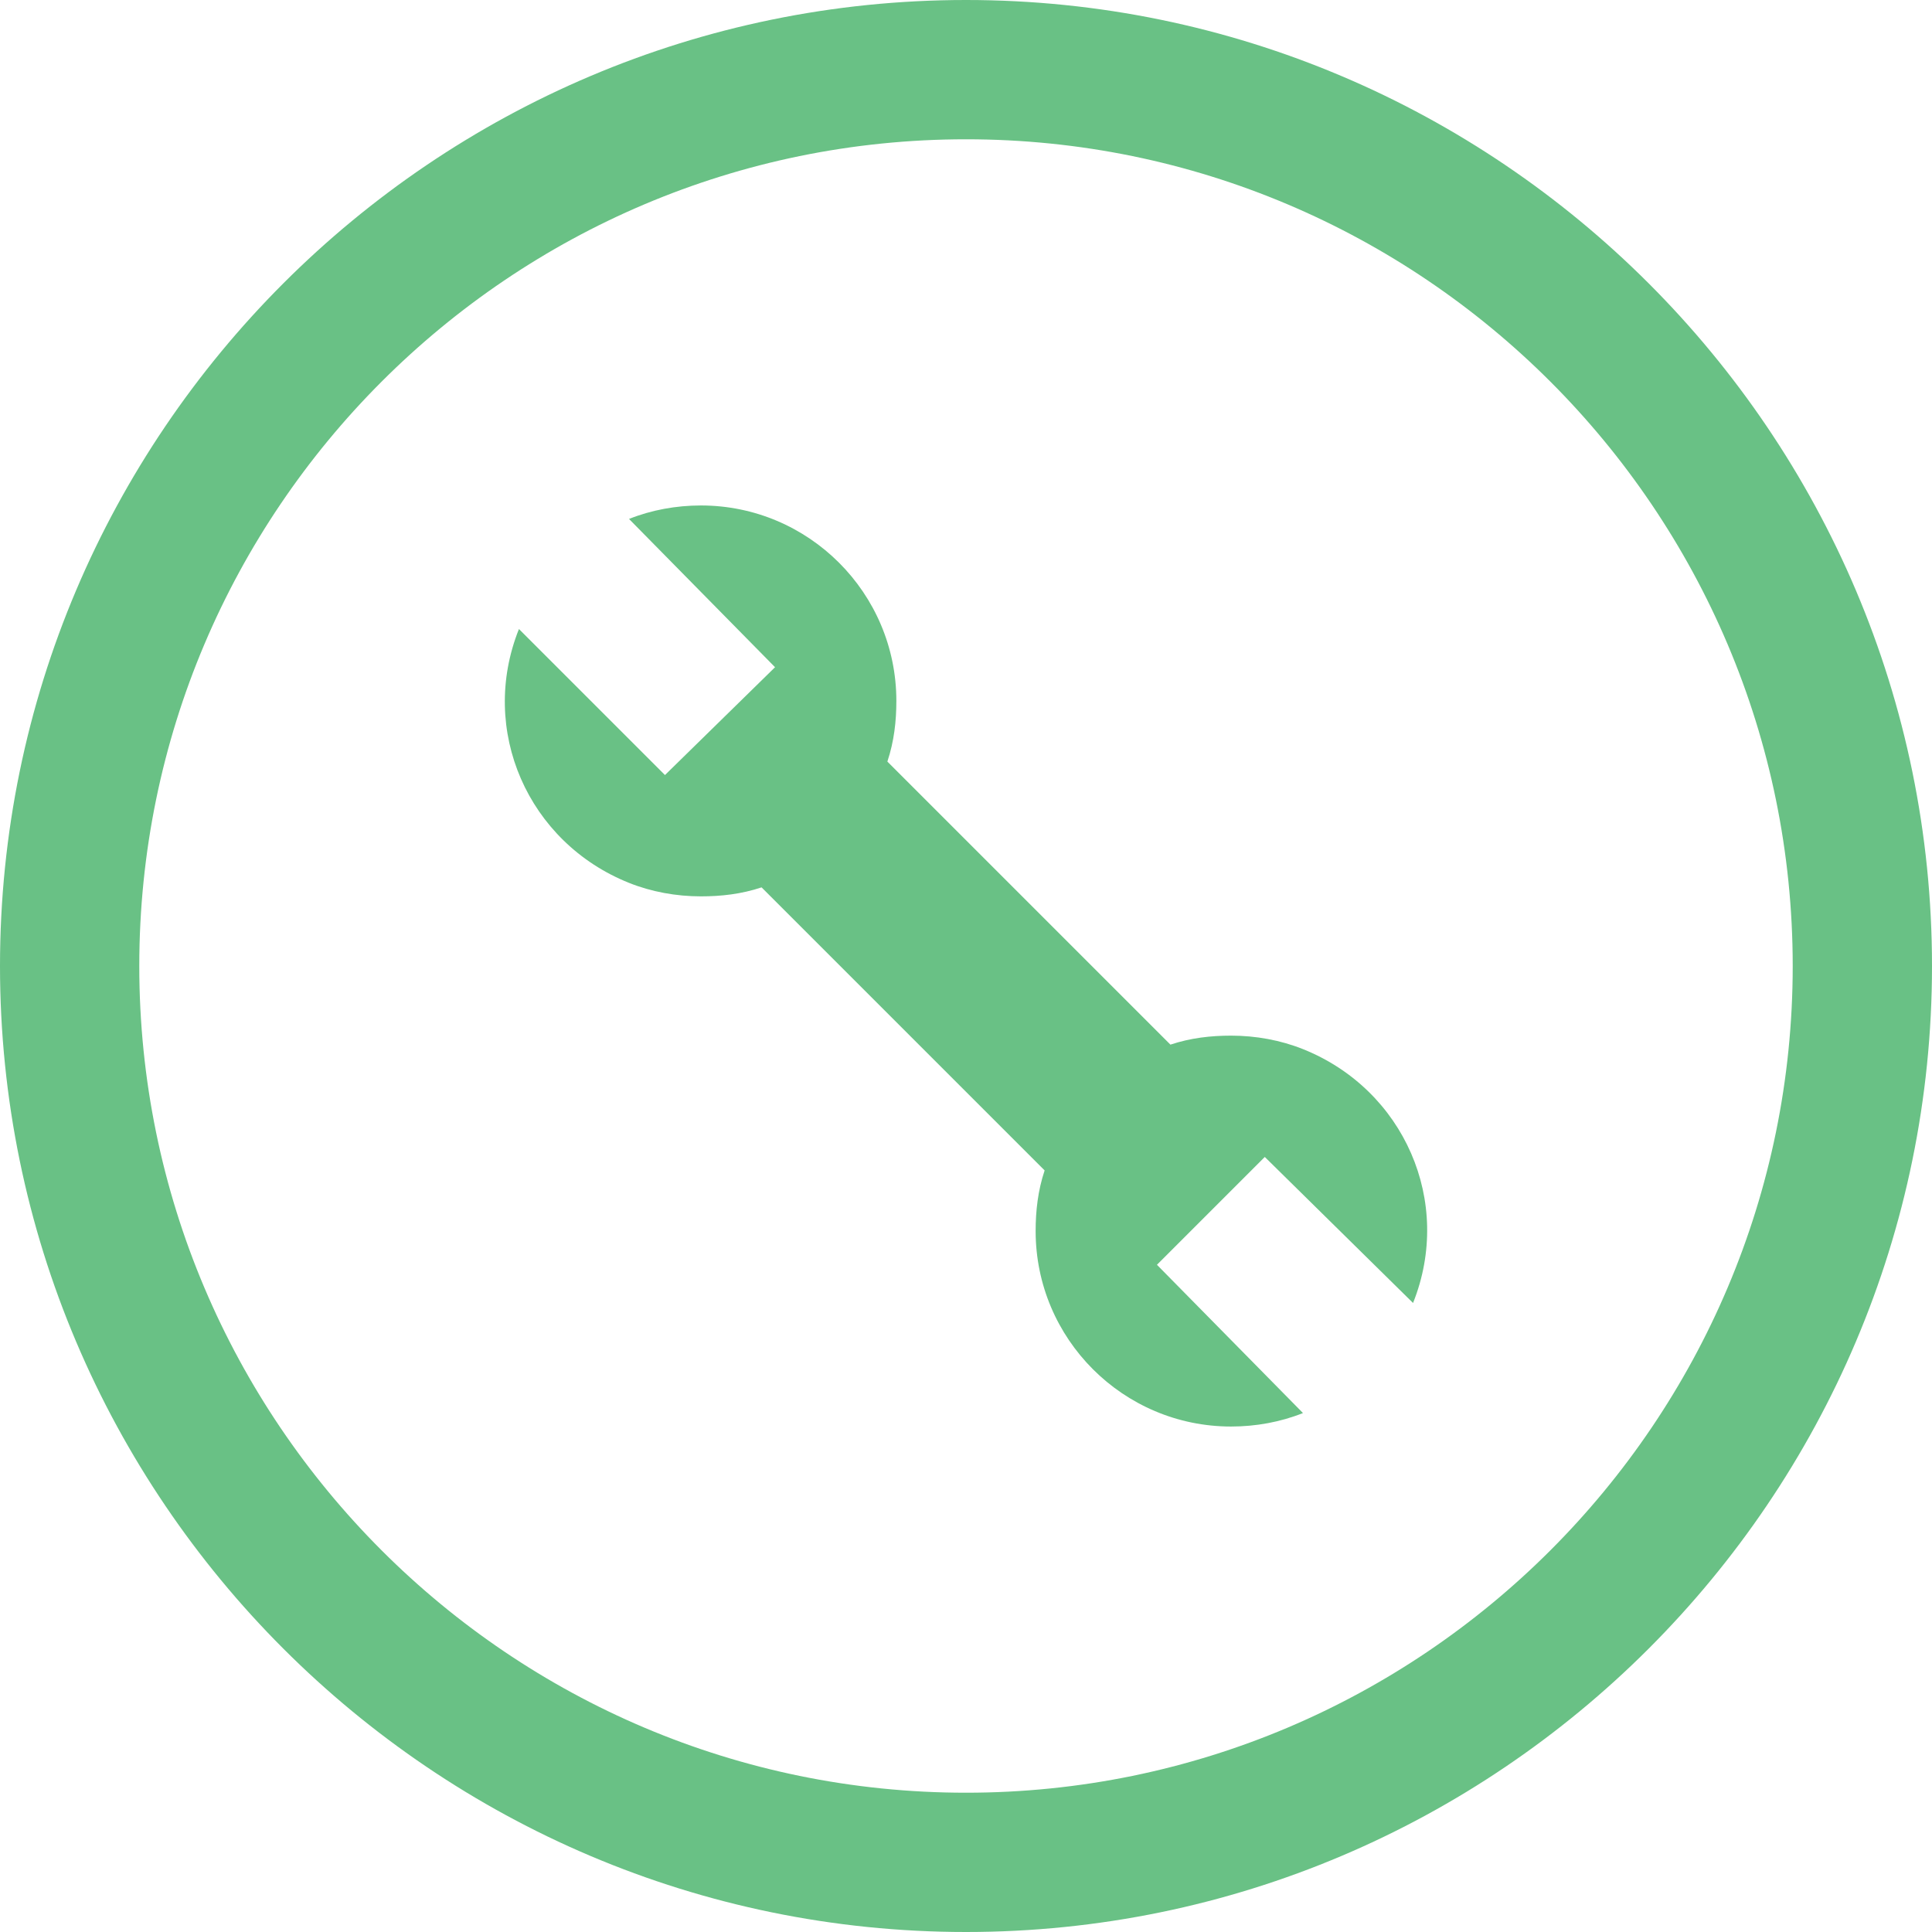
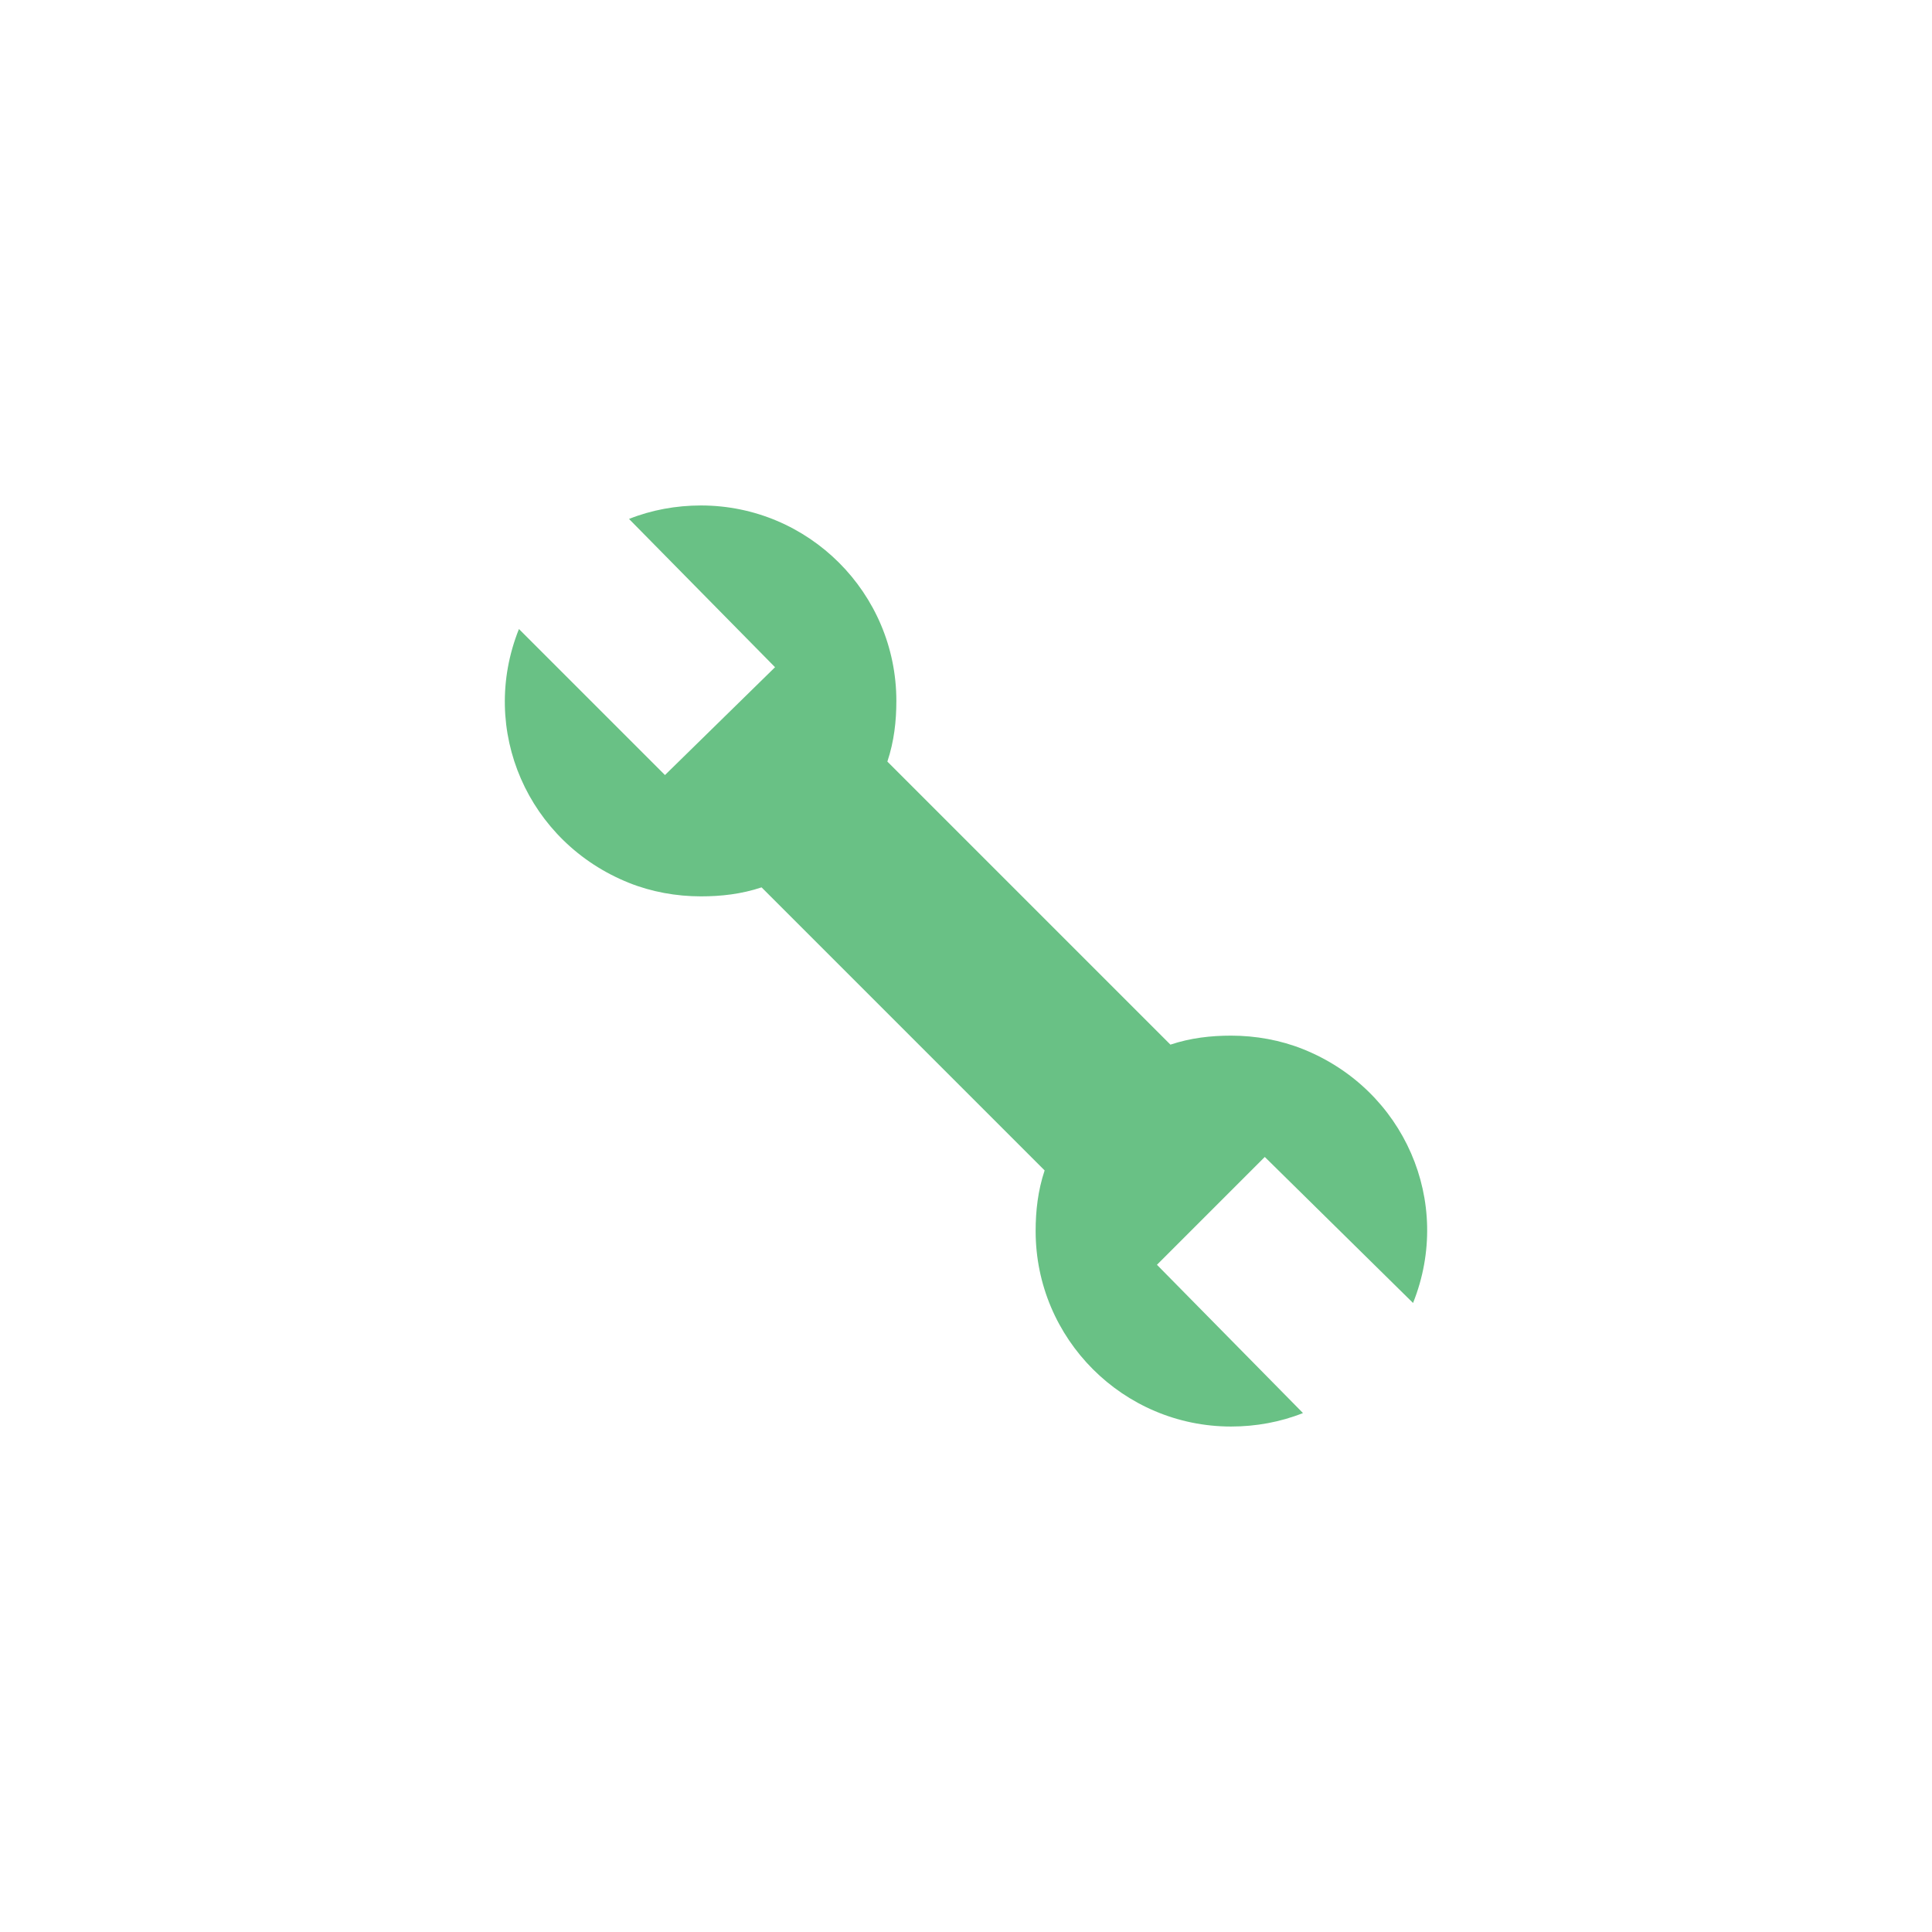
<svg xmlns="http://www.w3.org/2000/svg" version="1.1" id="Layer_1" x="0px" y="0px" viewBox="0 0 86 86" style="enable-background:new 0 0 86 86;" xml:space="preserve">
  <style type="text/css"> .st0{fill:#69C185;} </style>
  <g id="Layer_2_1_">
    <g id="Layer_1-2">
-       <path class="st0" d="M43,86C19.3,86,0,66.7,0,43S19.3,0,43,0s43,19.3,43,43S66.7,86,43,86z M43,6.2C22.7,6.2,6.2,22.7,6.2,43 S22.7,79.8,43,79.8S79.8,63.3,79.8,43C79.8,22.7,63.3,6.2,43,6.2z" />
      <path class="st0" d="M51.5,56.3l4.8-4.8l6.6,6.5c1.8-4.5-0.4-9.5-4.9-11.3c-1-0.4-2.1-0.6-3.2-0.6c-0.9,0-1.8,0.1-2.7,0.4 L39.5,33.9c0.3-0.9,0.4-1.8,0.4-2.7c0-4.8-3.9-8.7-8.7-8.7c-1.1,0-2.2,0.2-3.2,0.6l6.5,6.6l-4.9,4.8L23.1,28 c-1.8,4.5,0.4,9.5,4.9,11.3c1,0.4,2.1,0.6,3.2,0.6c0.9,0,1.8-0.1,2.7-0.4l12.6,12.6c-0.3,0.9-0.4,1.8-0.4,2.7 c0,4.8,3.9,8.7,8.7,8.7c1.1,0,2.2-0.2,3.2-0.6L51.5,56.3z" />
    </g>
  </g>
</svg>